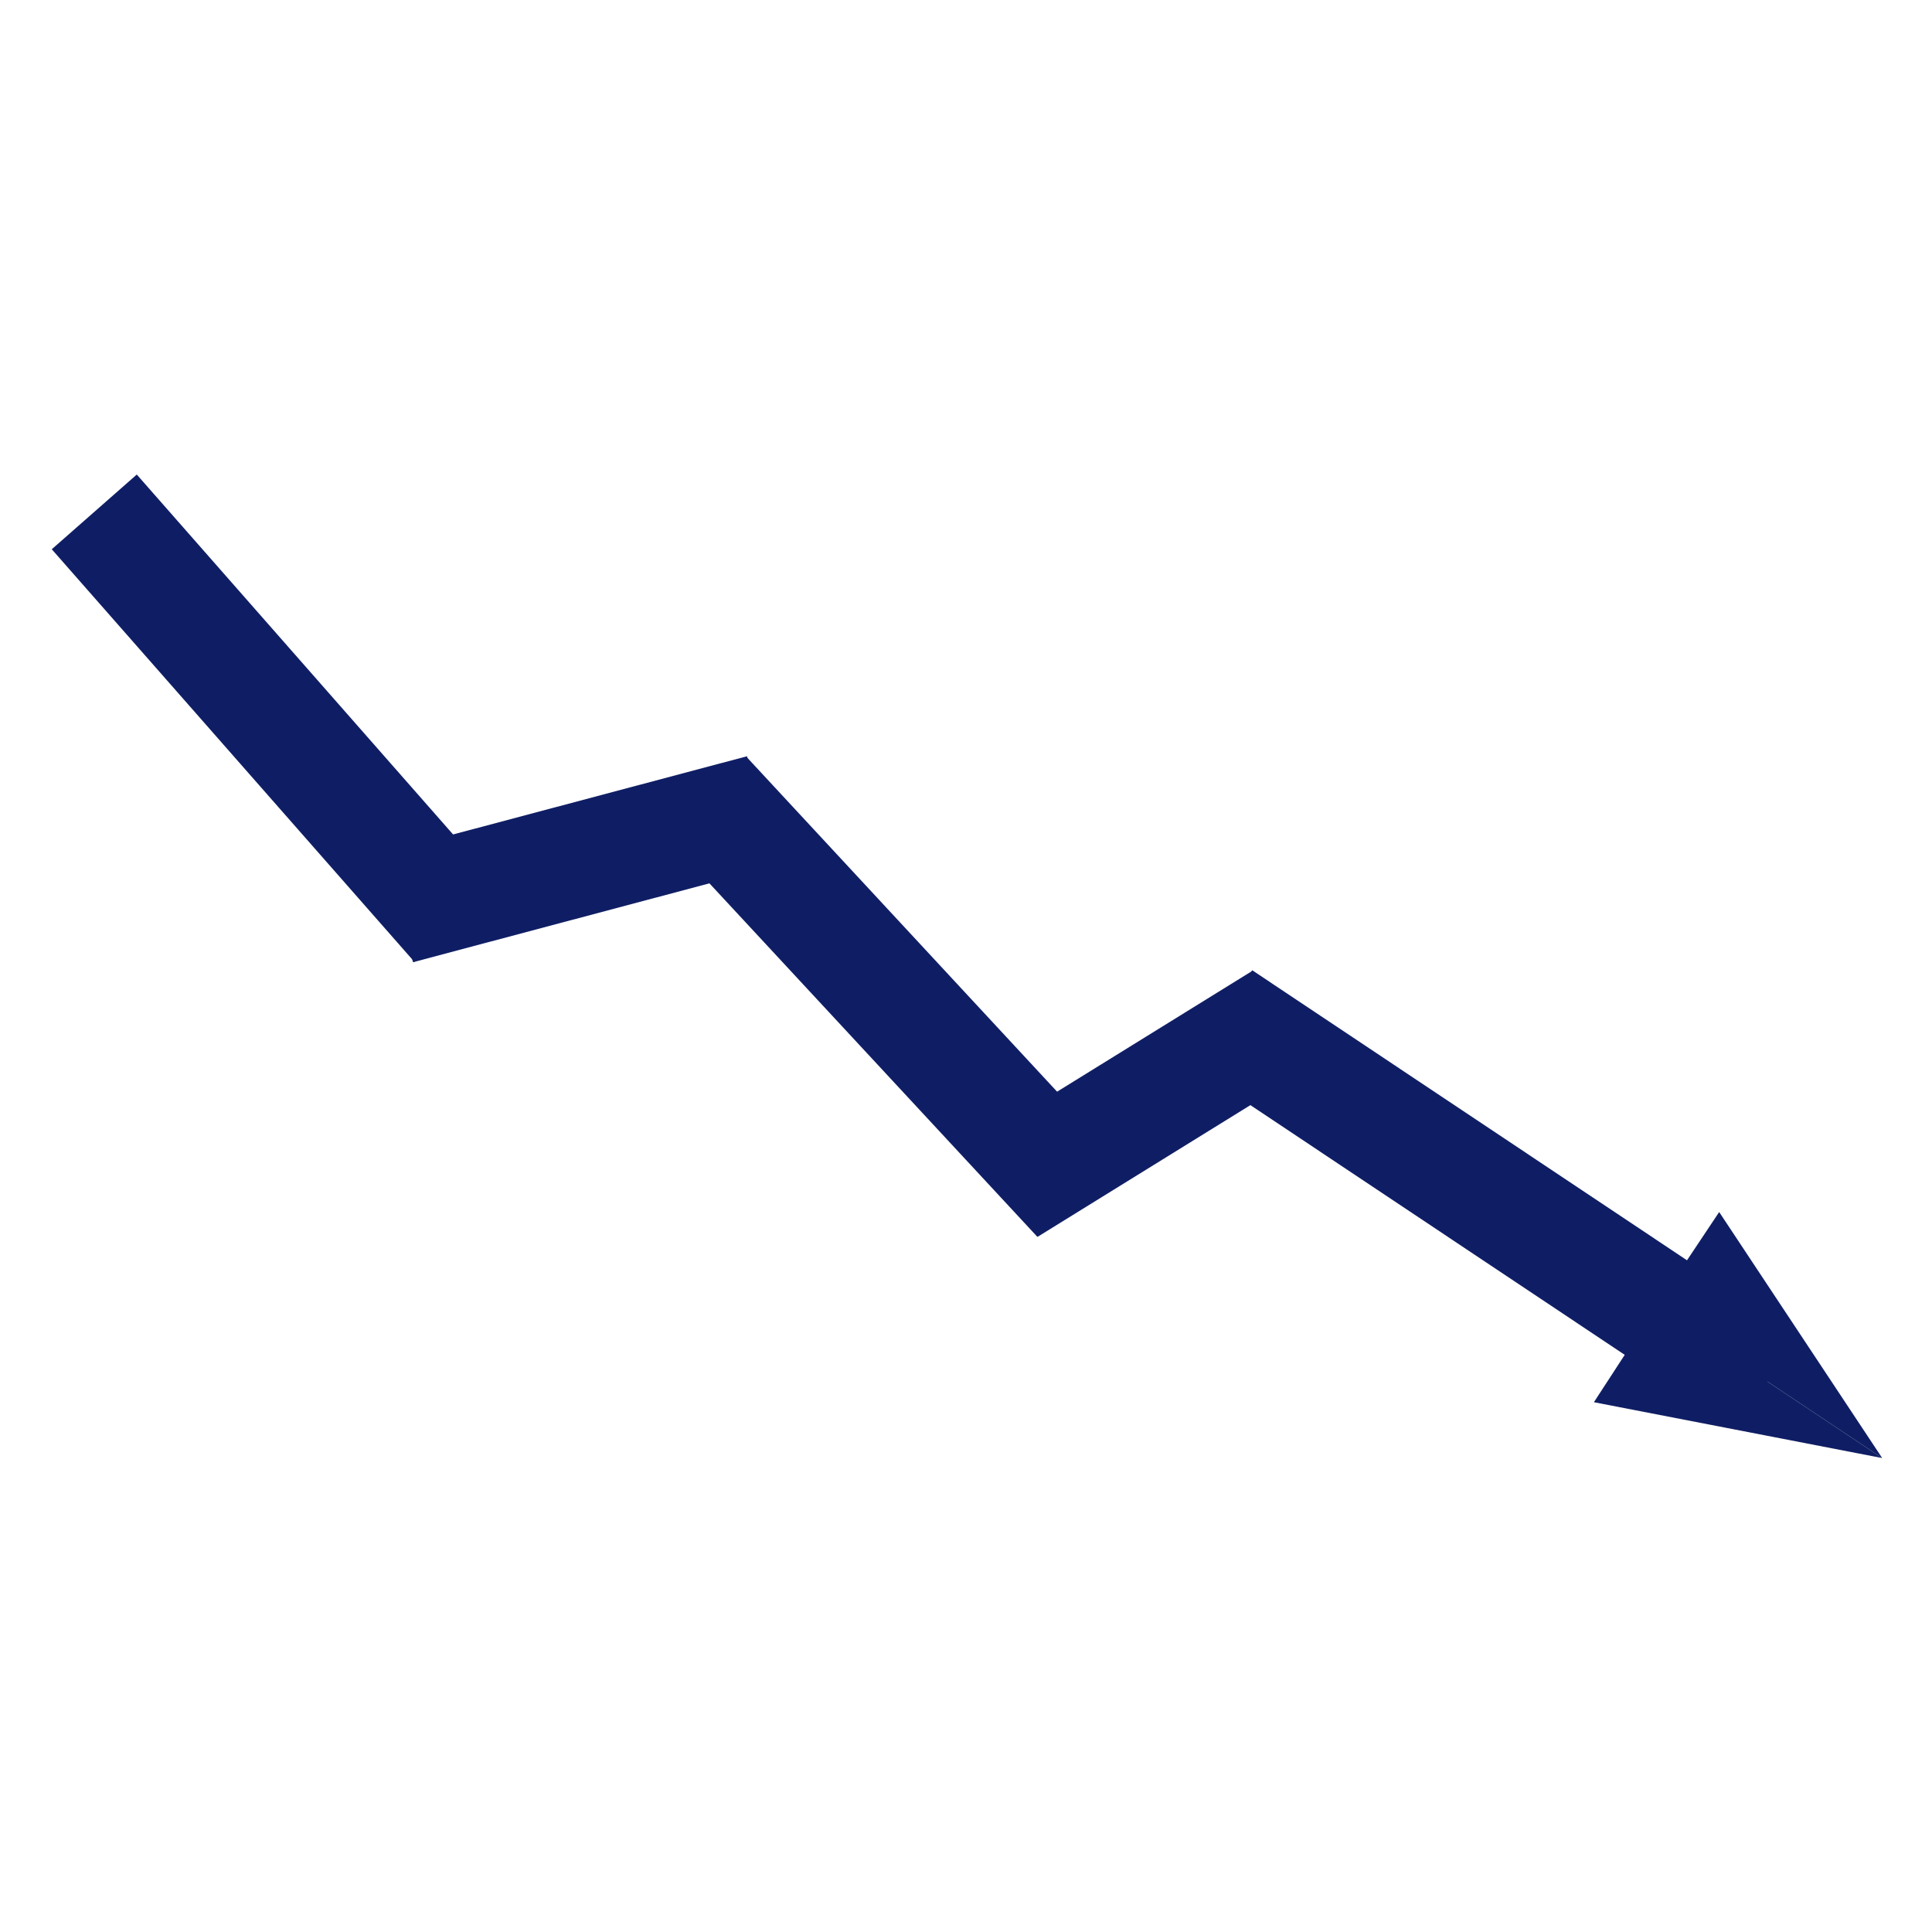
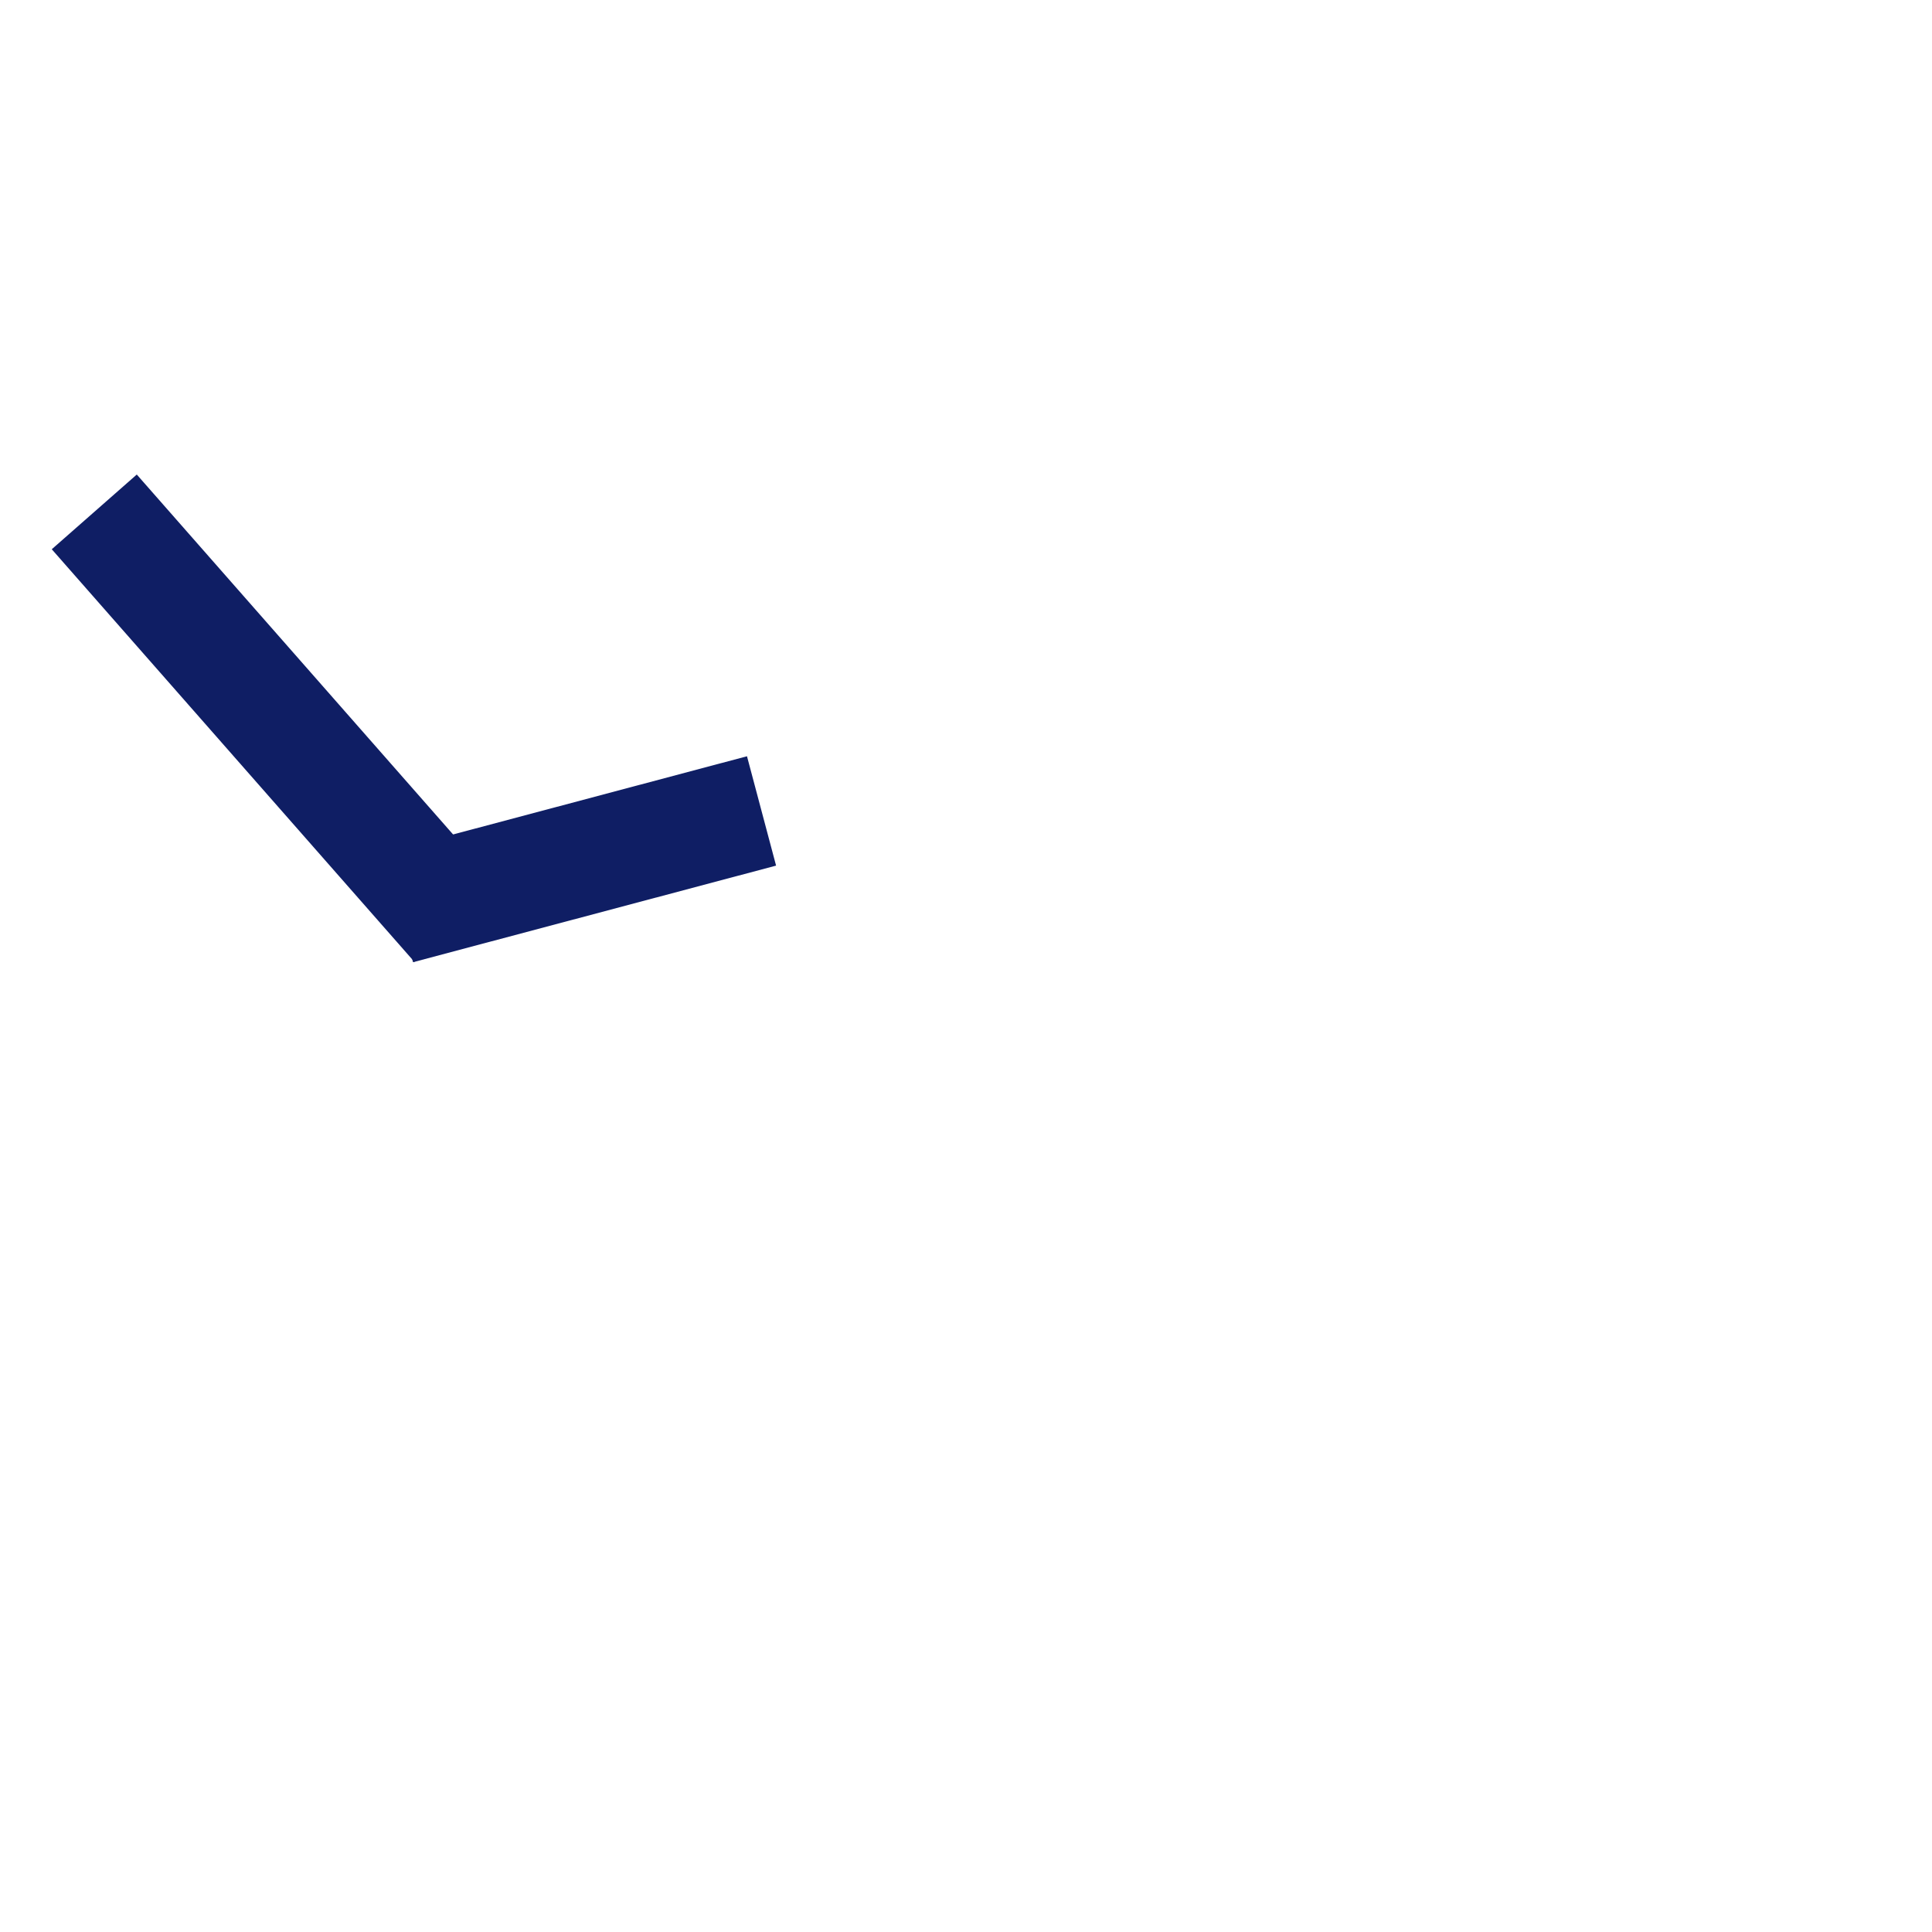
<svg xmlns="http://www.w3.org/2000/svg" version="1.1" id="Layer_1" x="0px" y="0px" viewBox="0 0 128 128" style="enable-background:new 0 0 128 128;" xml:space="preserve">
  <style type="text/css">
	.st0{fill:#0F1E64;}
</style>
  <g>
    <g>
      <g>
-         <rect x="40.9" y="62.3" transform="matrix(0.68 0.733 -0.733 0.68 67.301 -22.21)" class="st0" width="36.4" height="7.5" />
        <g>
-           <rect x="65.2" y="69.4" transform="matrix(0.85 -0.526 0.526 0.85 -27.131 50.876)" class="st0" width="21.4" height="7.5" />
          <g>
-             <rect x="77.2" y="75.7" transform="matrix(0.832 0.555 -0.555 0.832 60.747 -41.546)" class="st0" width="43.5" height="7.5" />
            <g>
-               <polygon class="st0" points="105.6,92.9 109.7,86.6 124.7,96.6       " />
-               <polygon class="st0" points="124.7,96.6 109.7,86.6 113.9,80.3       " />
-             </g>
+               </g>
          </g>
        </g>
      </g>
      <rect x="26" y="53.2" transform="matrix(0.966 -0.257 0.257 0.966 -13.352 11.794)" class="st0" width="24.9" height="7.5" />
    </g>
    <rect x="0" y="43.8" transform="matrix(0.66 0.751 -0.751 0.66 41.956 2.531)" class="st0" width="36.4" height="7.5" />
  </g>
</svg>